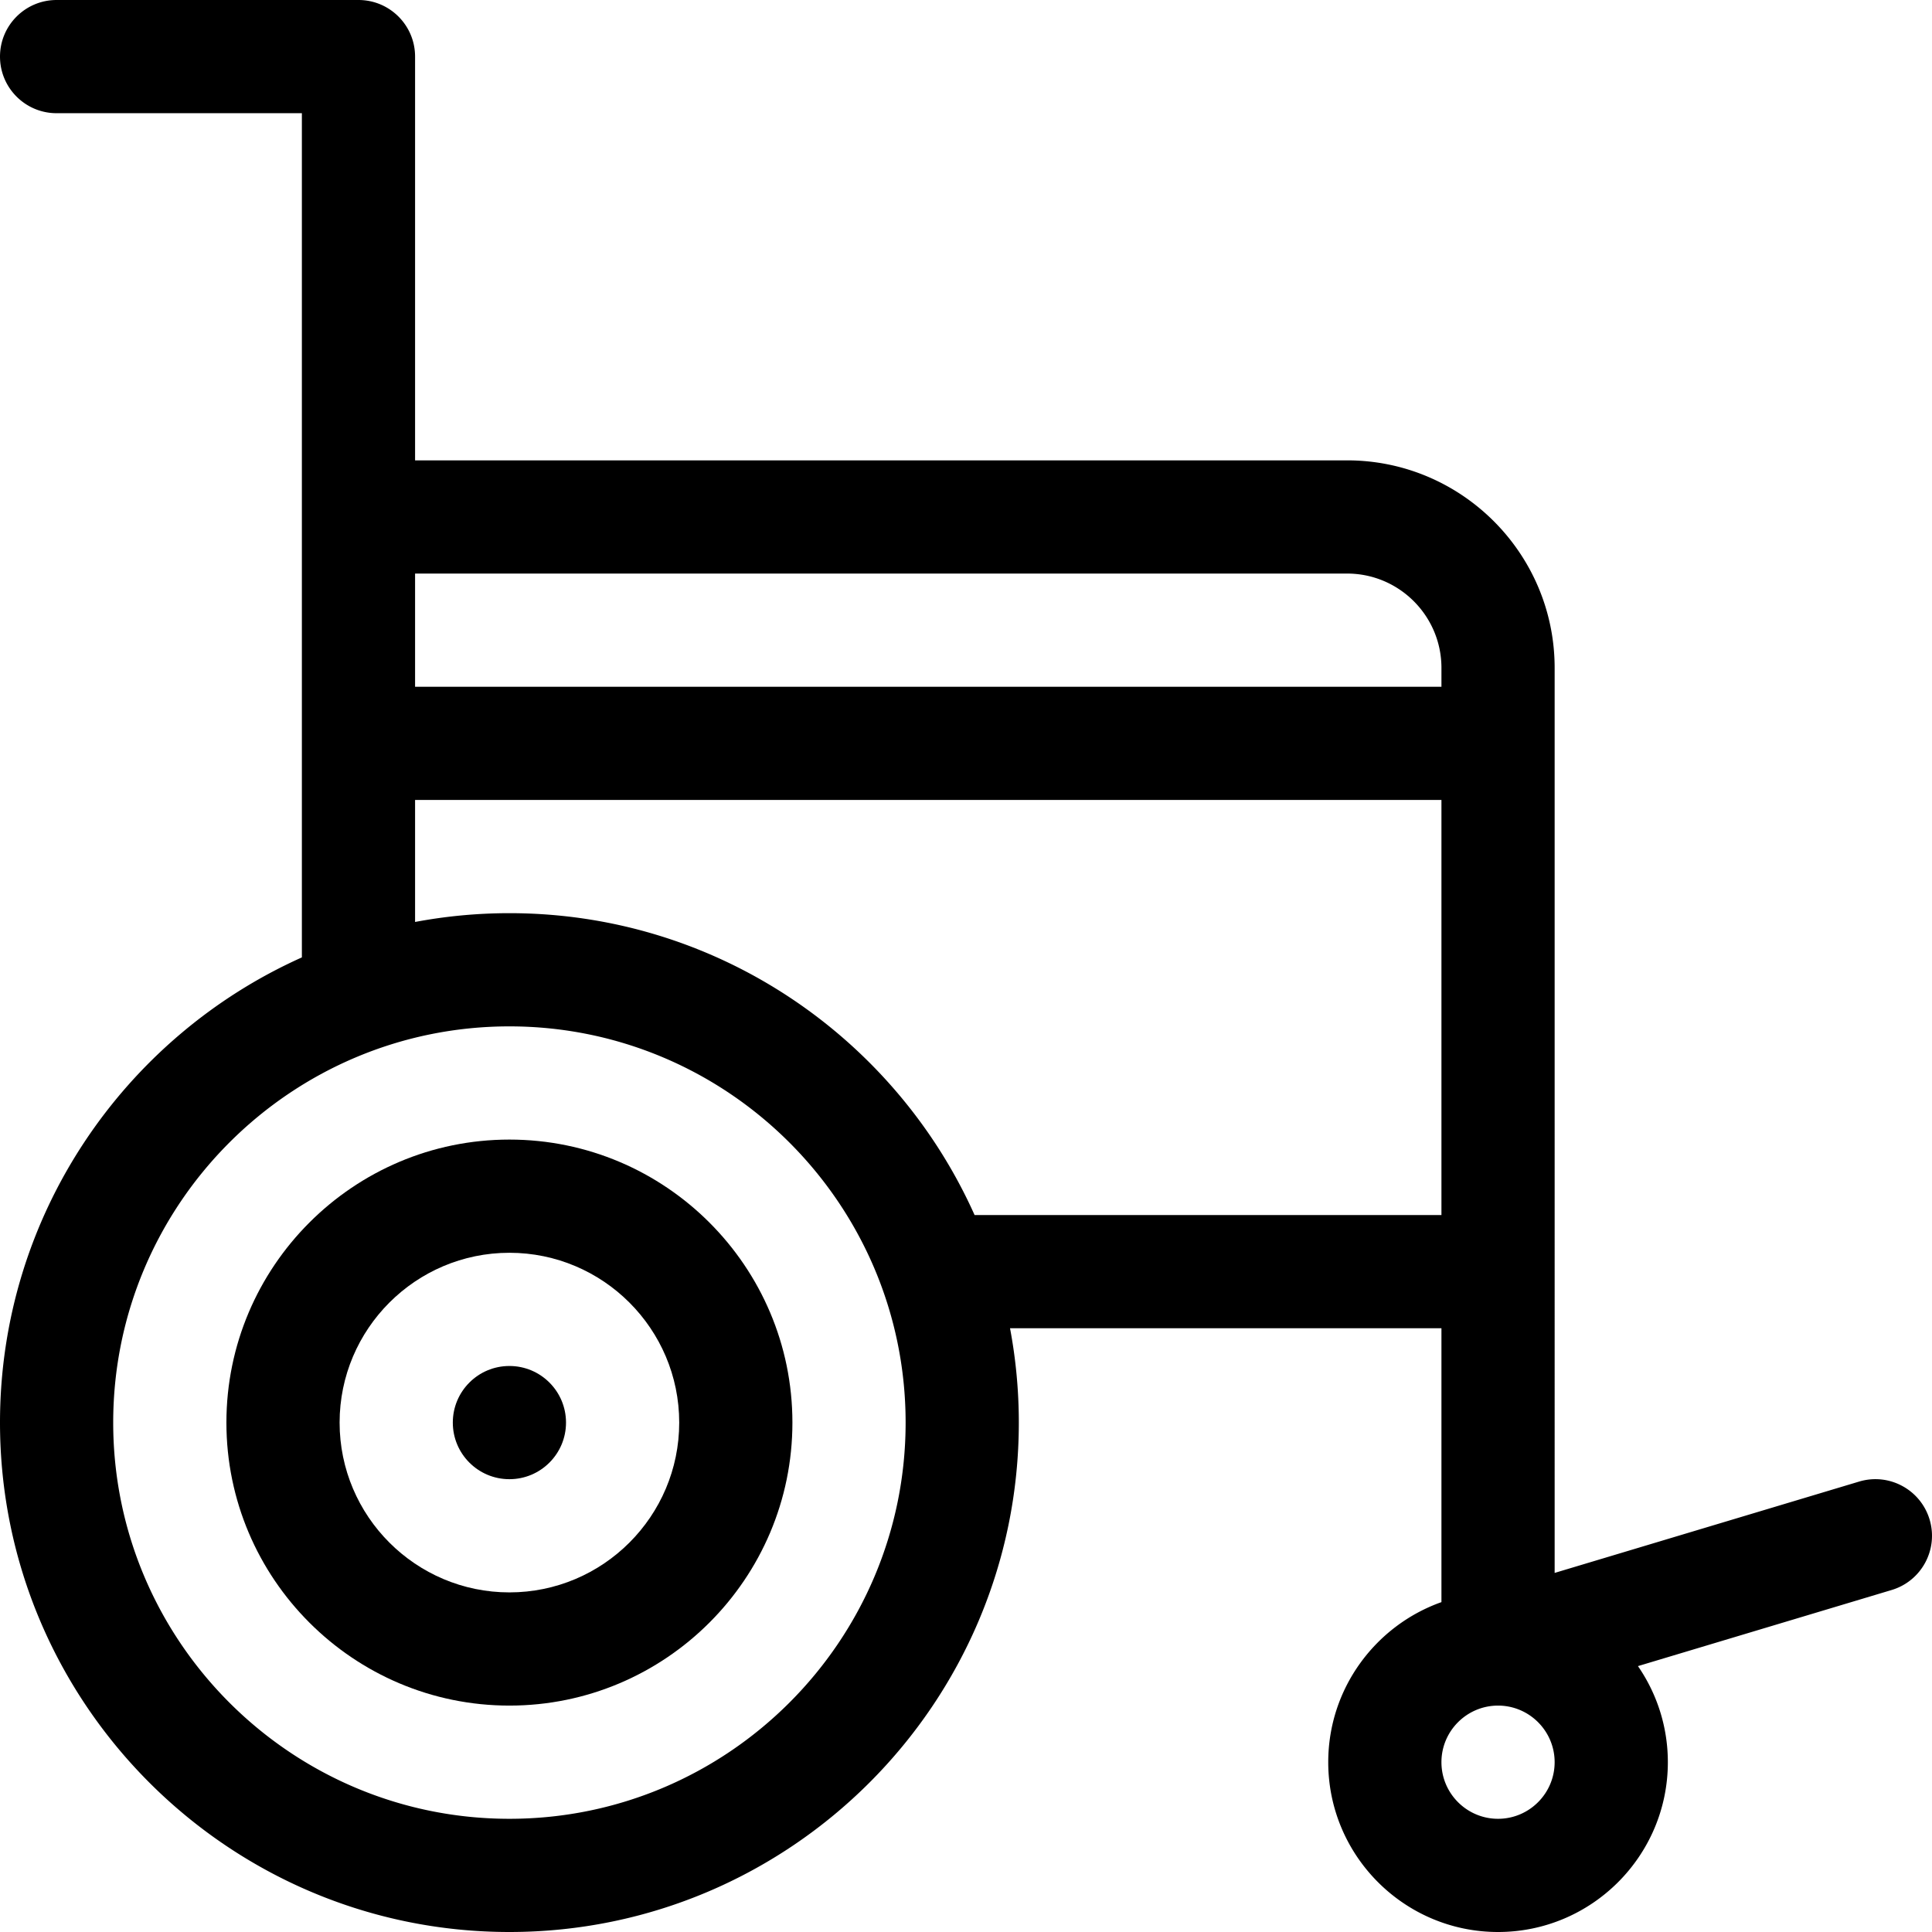
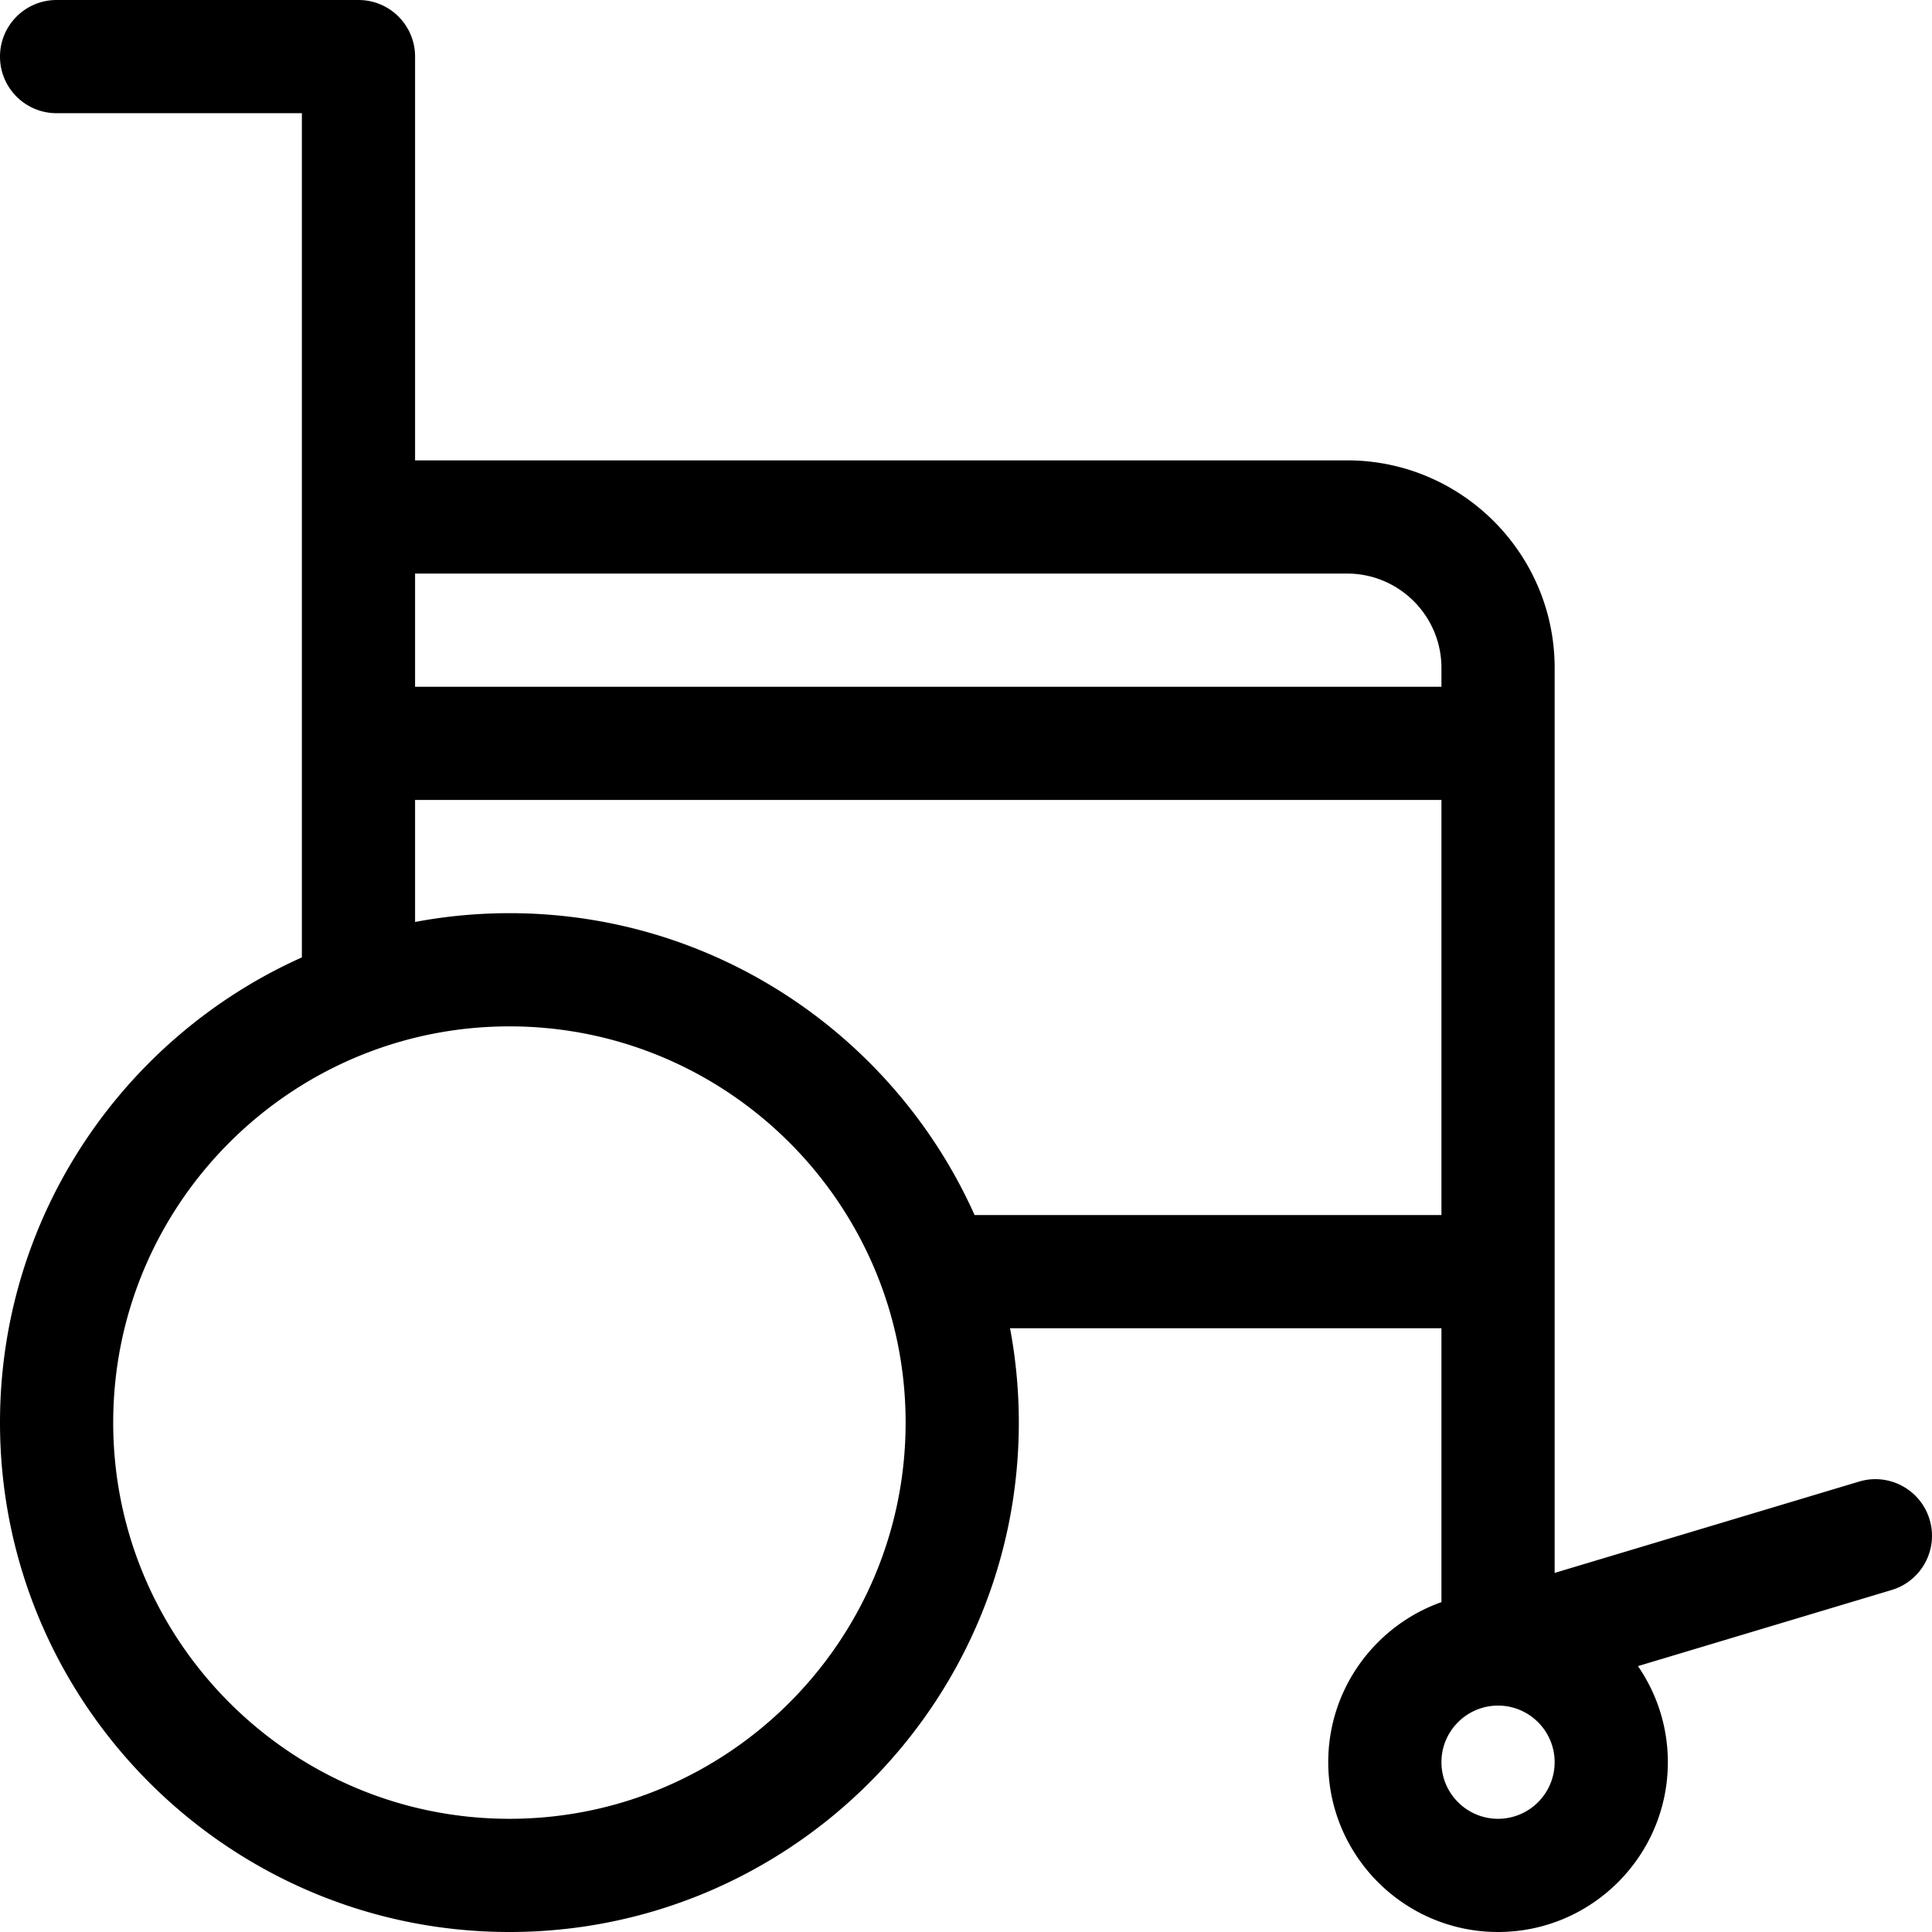
<svg xmlns="http://www.w3.org/2000/svg" height="512" width="512">
-   <path d="M134.999 302C93.644 302 60 335.645 60 377s33.645 75 74.999 75 74.999-33.645 74.999-75-33.644-75-74.999-75zm0 120c-24.813 0-45-20.187-45-45s20.187-45 45-45 45 20.187 45 45-20.187 45-45 45z" />
-   <circle cx="134.999" cy="377" r="15" />
  <path d="M511.363 402.689c-2.38-7.935-10.742-12.441-18.677-10.057l-80.689 24.207V177c0-30.327-24.673-55-55-55H109.999V15c0-8.284-6.716-15-15-15H15C6.716 0 0 6.716 0 15s6.716 15 15 15h65v223.722C32.897 274.819 0 322.138 0 377c0 74.439 60.56 135 134.999 135s134.999-60.561 134.999-135c0-8.541-.806-16.895-2.33-25h114.329v72.58c-17.458 6.192-30 22.865-30 42.42 0 24.813 20.187 45 45 45s45-20.187 45-45a44.733 44.733 0 00-7.924-25.463l67.233-20.17c7.935-2.38 12.438-10.742 10.057-18.678zM109.999 152h246.998c13.785 0 25 11.215 25 25v5H109.999zm25 330C77.102 482 30 434.897 30 377s47.103-105 104.999-105 104.999 47.103 104.999 105-47.102 105-104.999 105zm123.277-160c-21.097-47.102-68.415-80-123.277-80-8.541 0-16.895.806-25 2.33V212h271.998v110zm138.721 160c-8.271 0-15-6.729-15-15 0-8.256 6.704-14.973 14.954-14.998l.04.001.048-.002c8.251.023 14.957 6.741 14.957 14.998.001 8.272-6.728 15.001-14.999 15.001z" />
</svg>